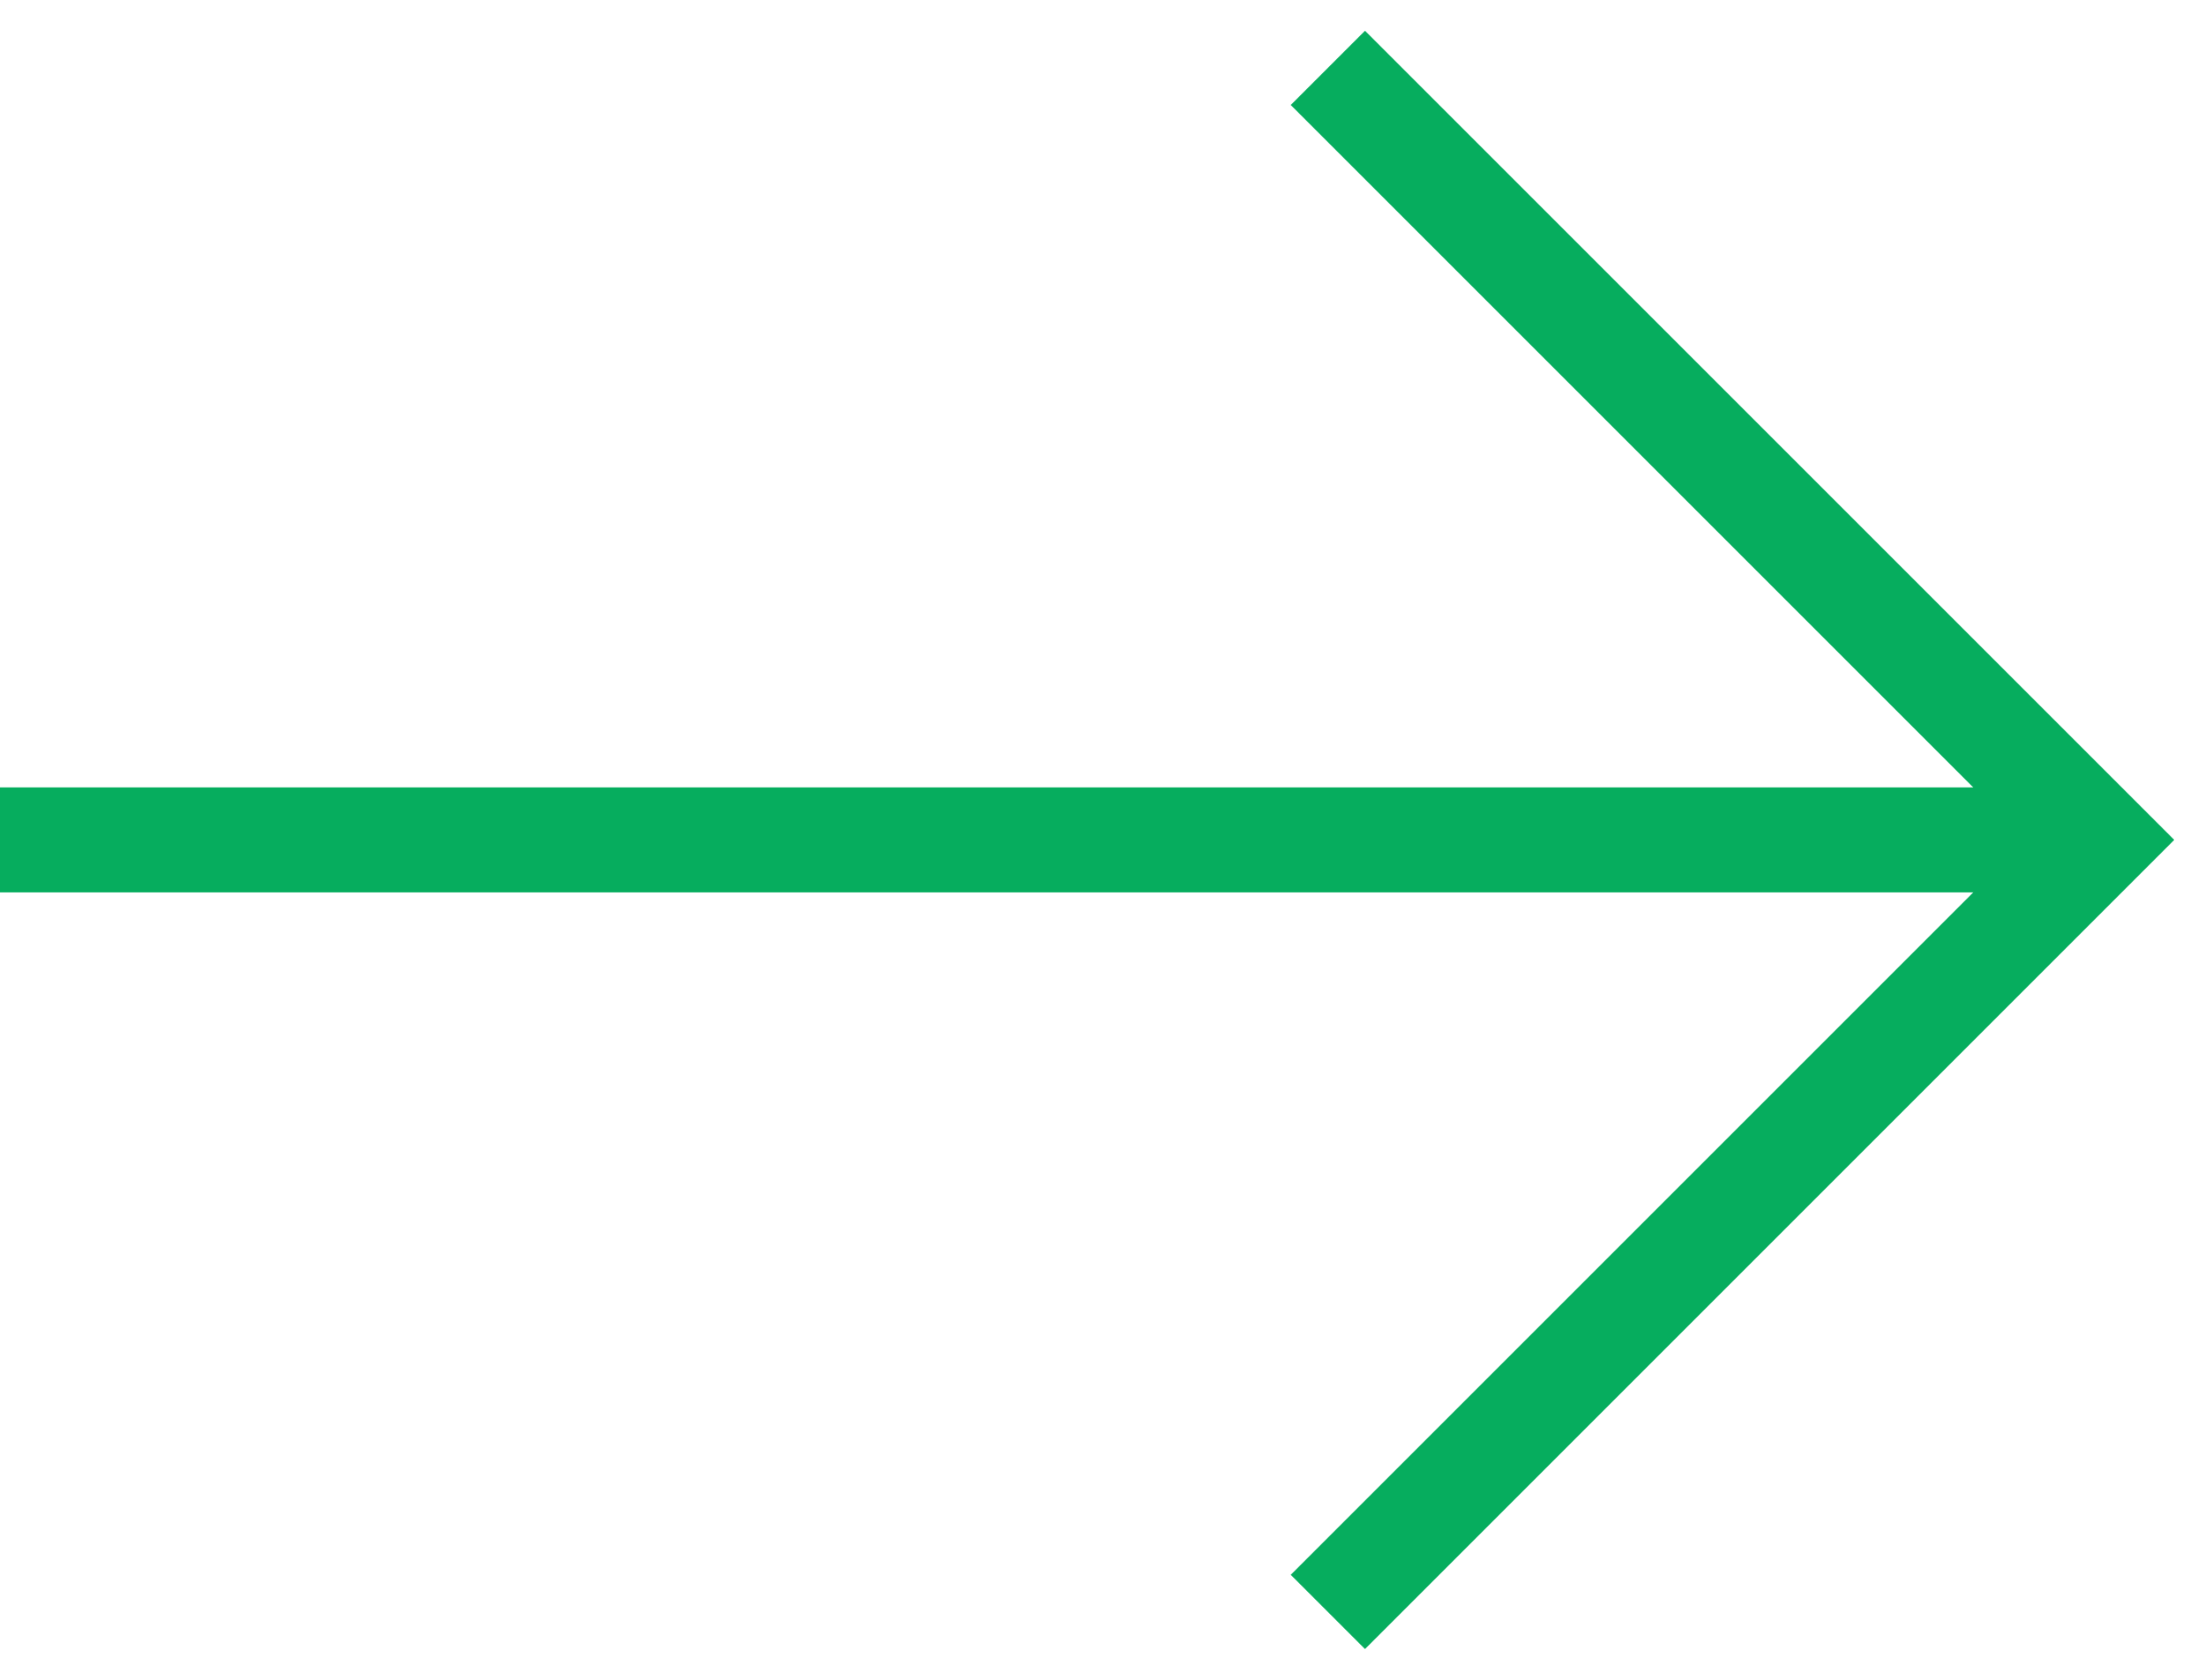
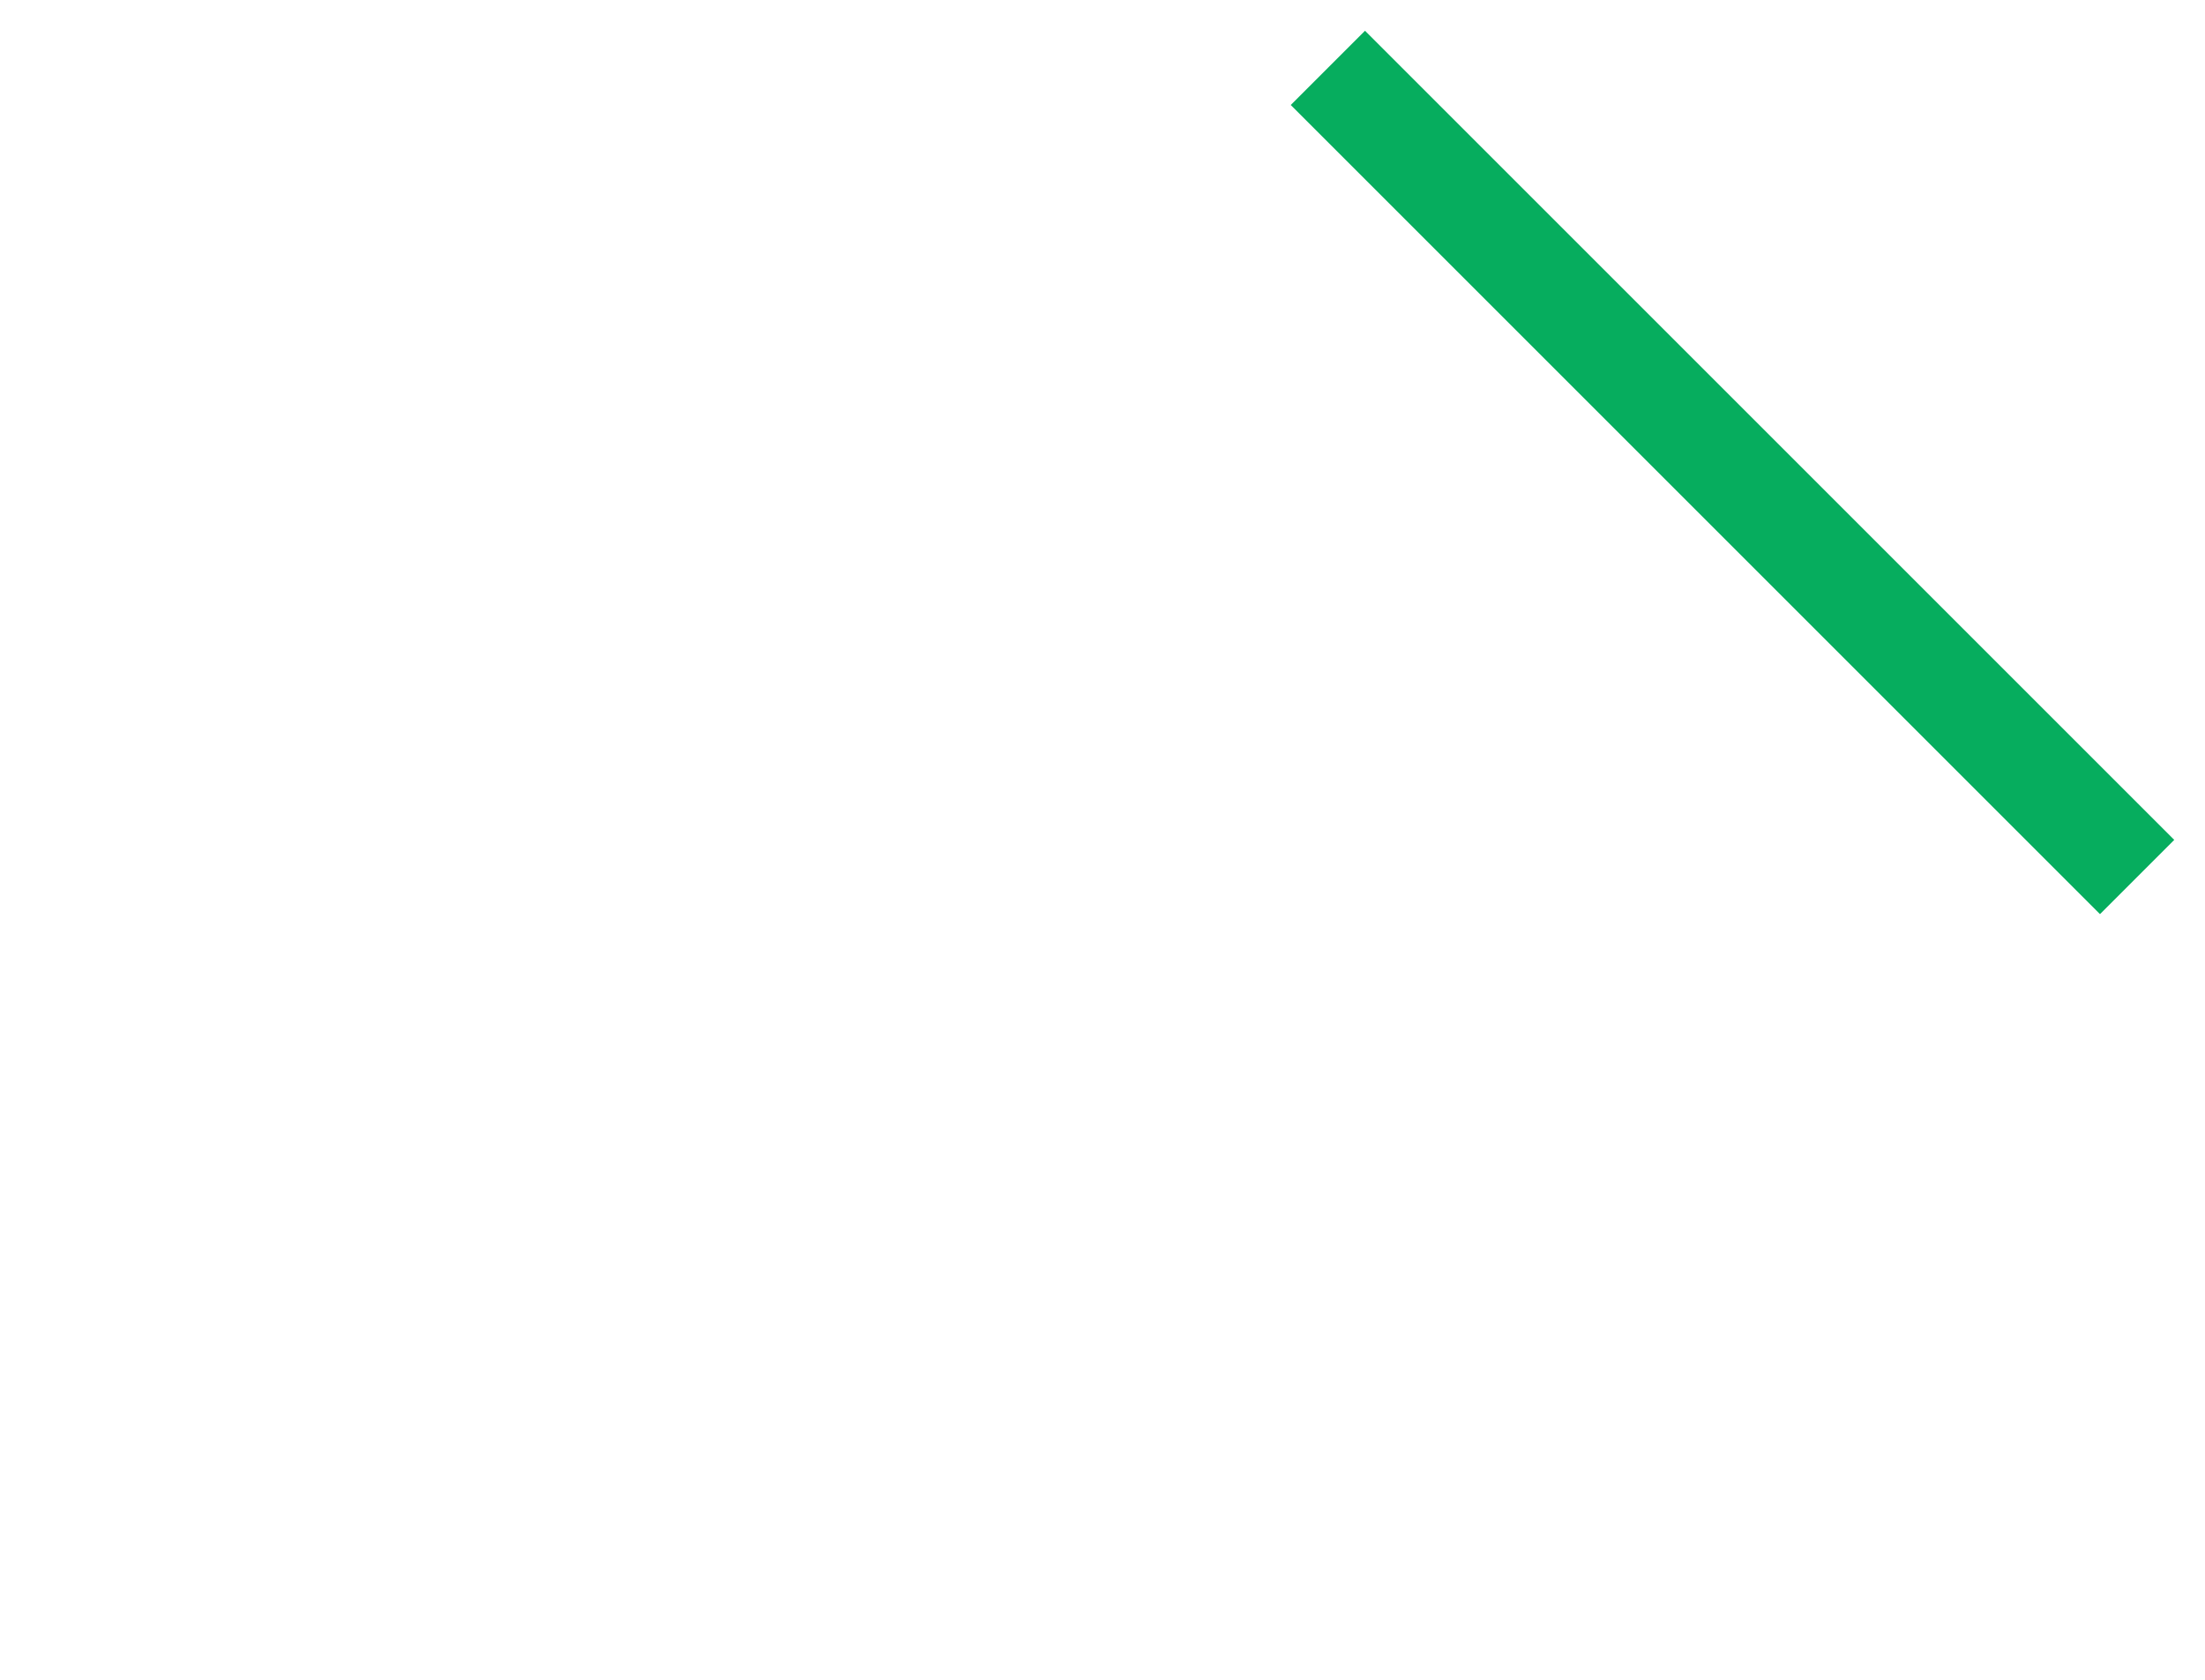
<svg xmlns="http://www.w3.org/2000/svg" width="21" height="16" viewBox="0 0 21 16" fill="none">
-   <path d="M0 8L20 8" stroke="#06AD5E" stroke-miterlimit="10" />
-   <path d="M13 1L20 8L13 15" stroke="#06AD5E" stroke-miterlimit="10" stroke-linecap="square" />
+   <path d="M13 1L20 8" stroke="#06AD5E" stroke-miterlimit="10" stroke-linecap="square" />
</svg>